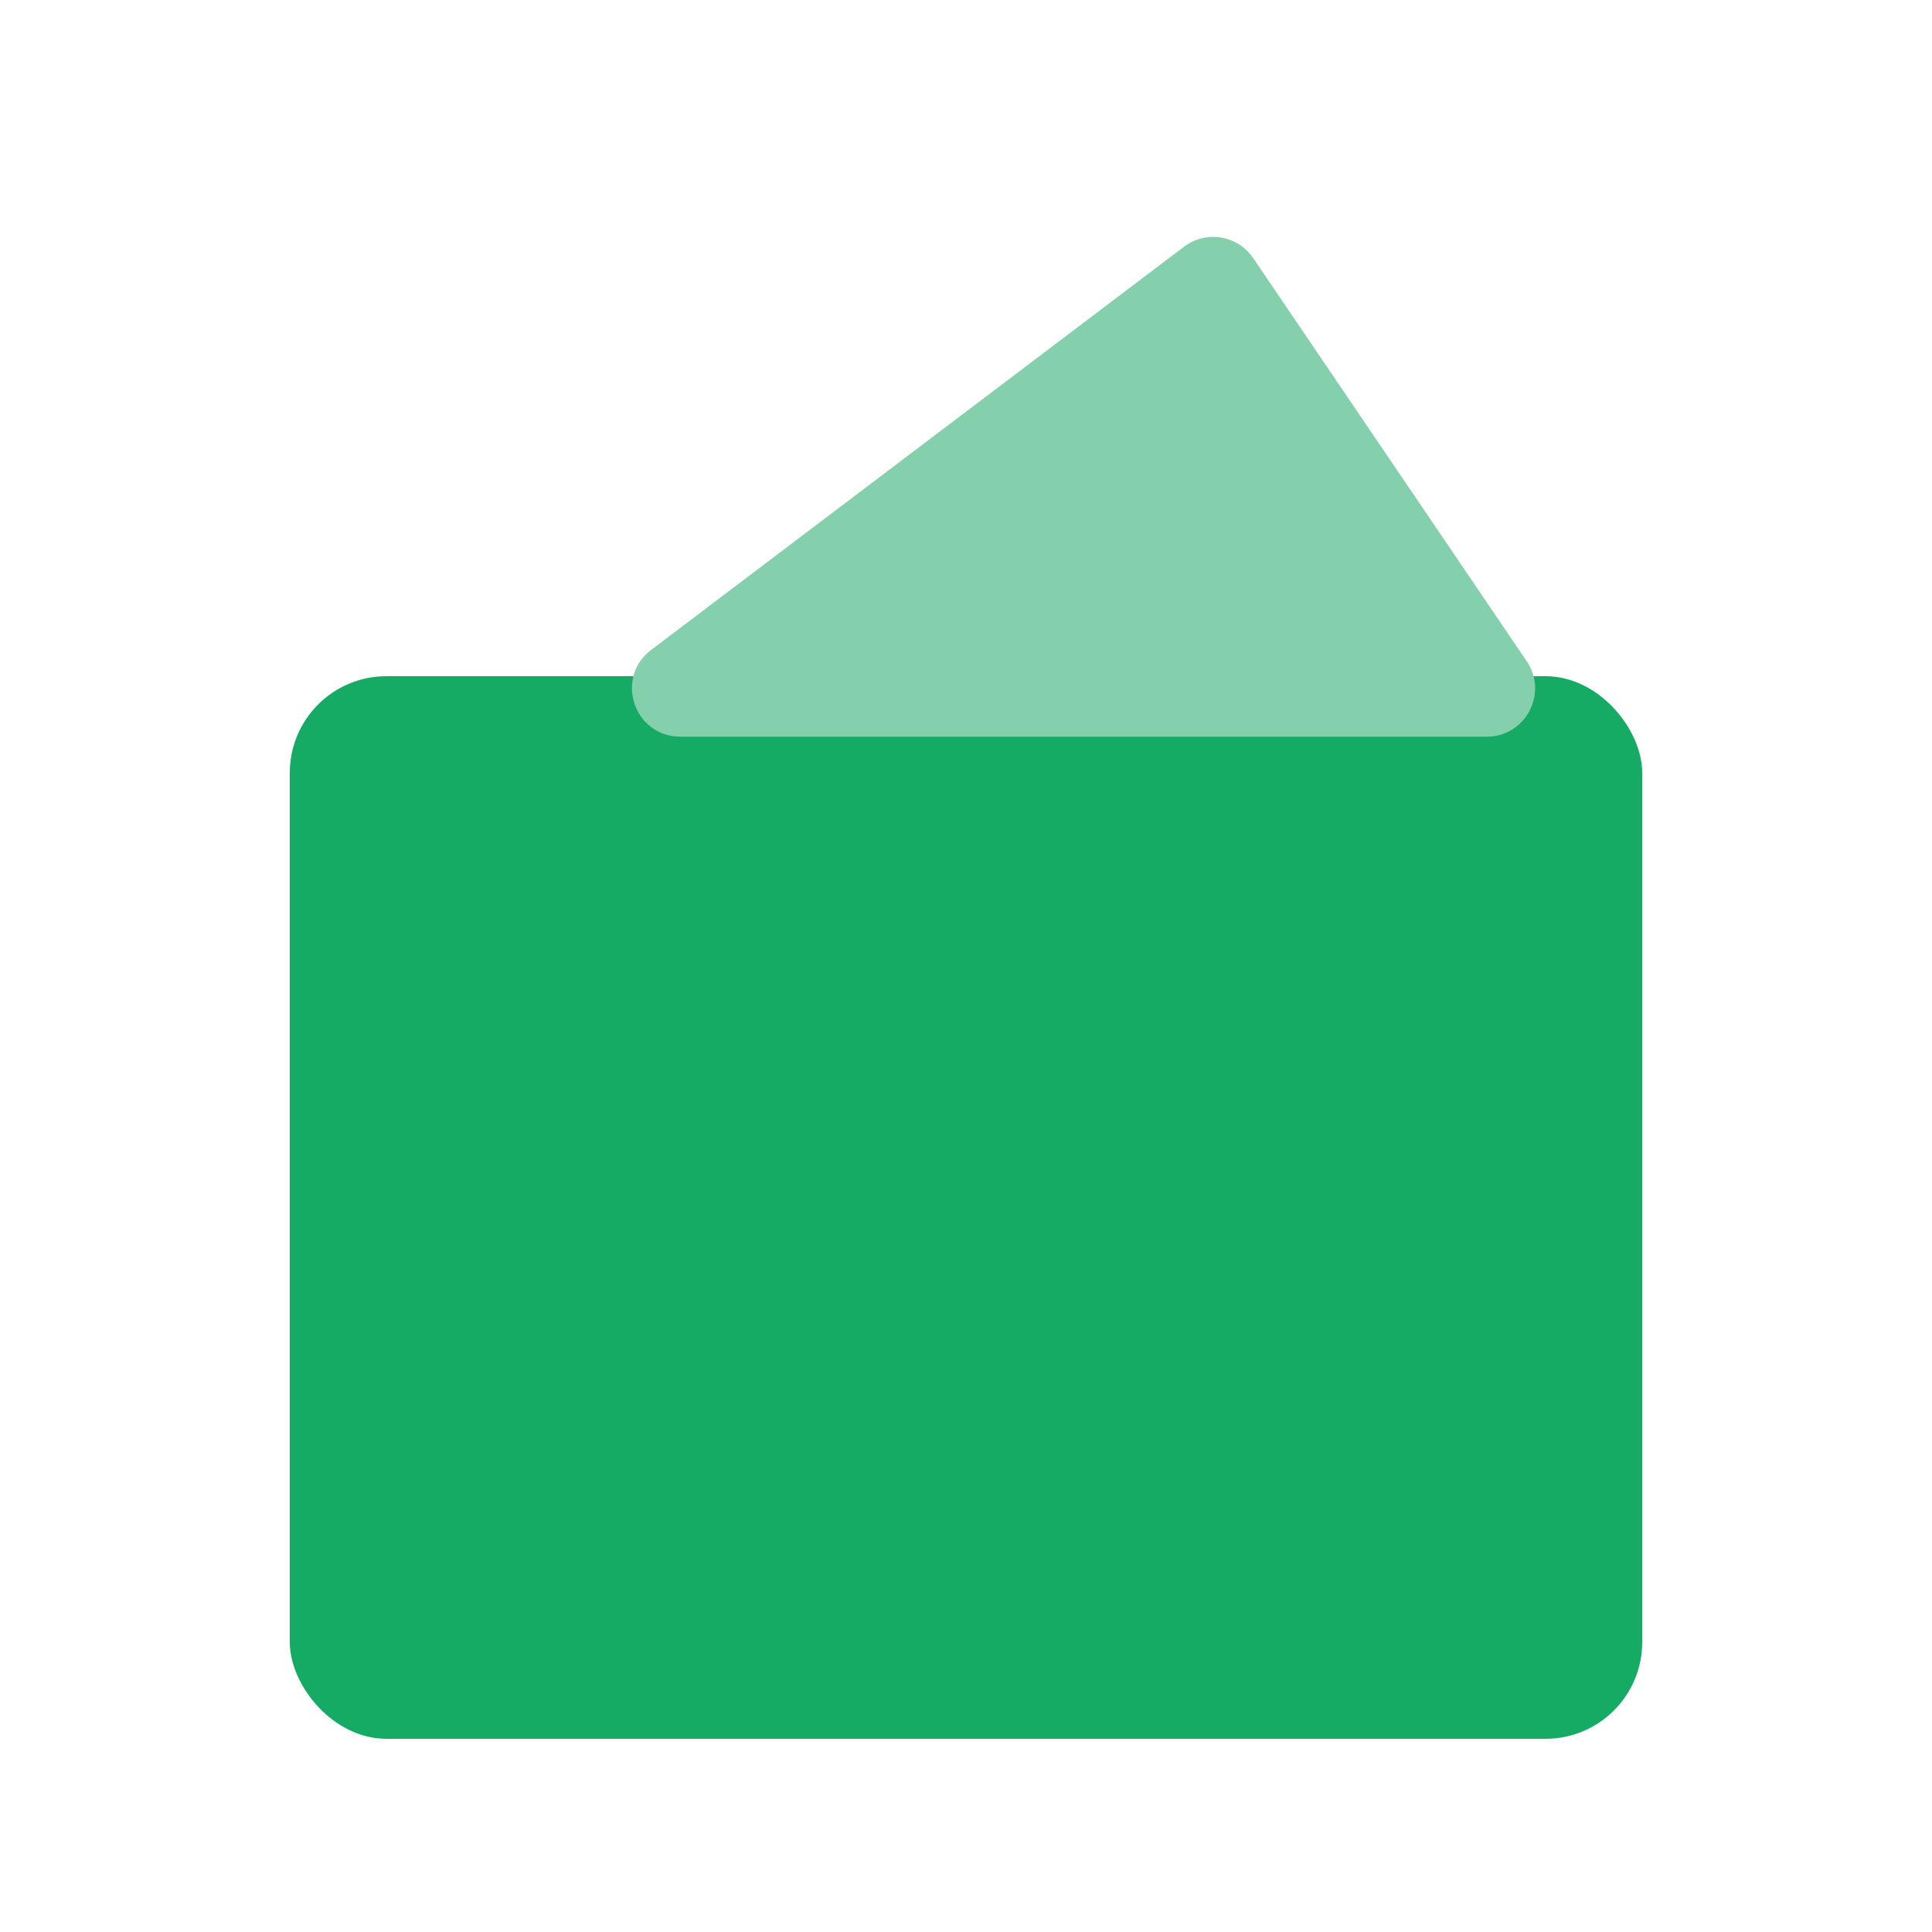
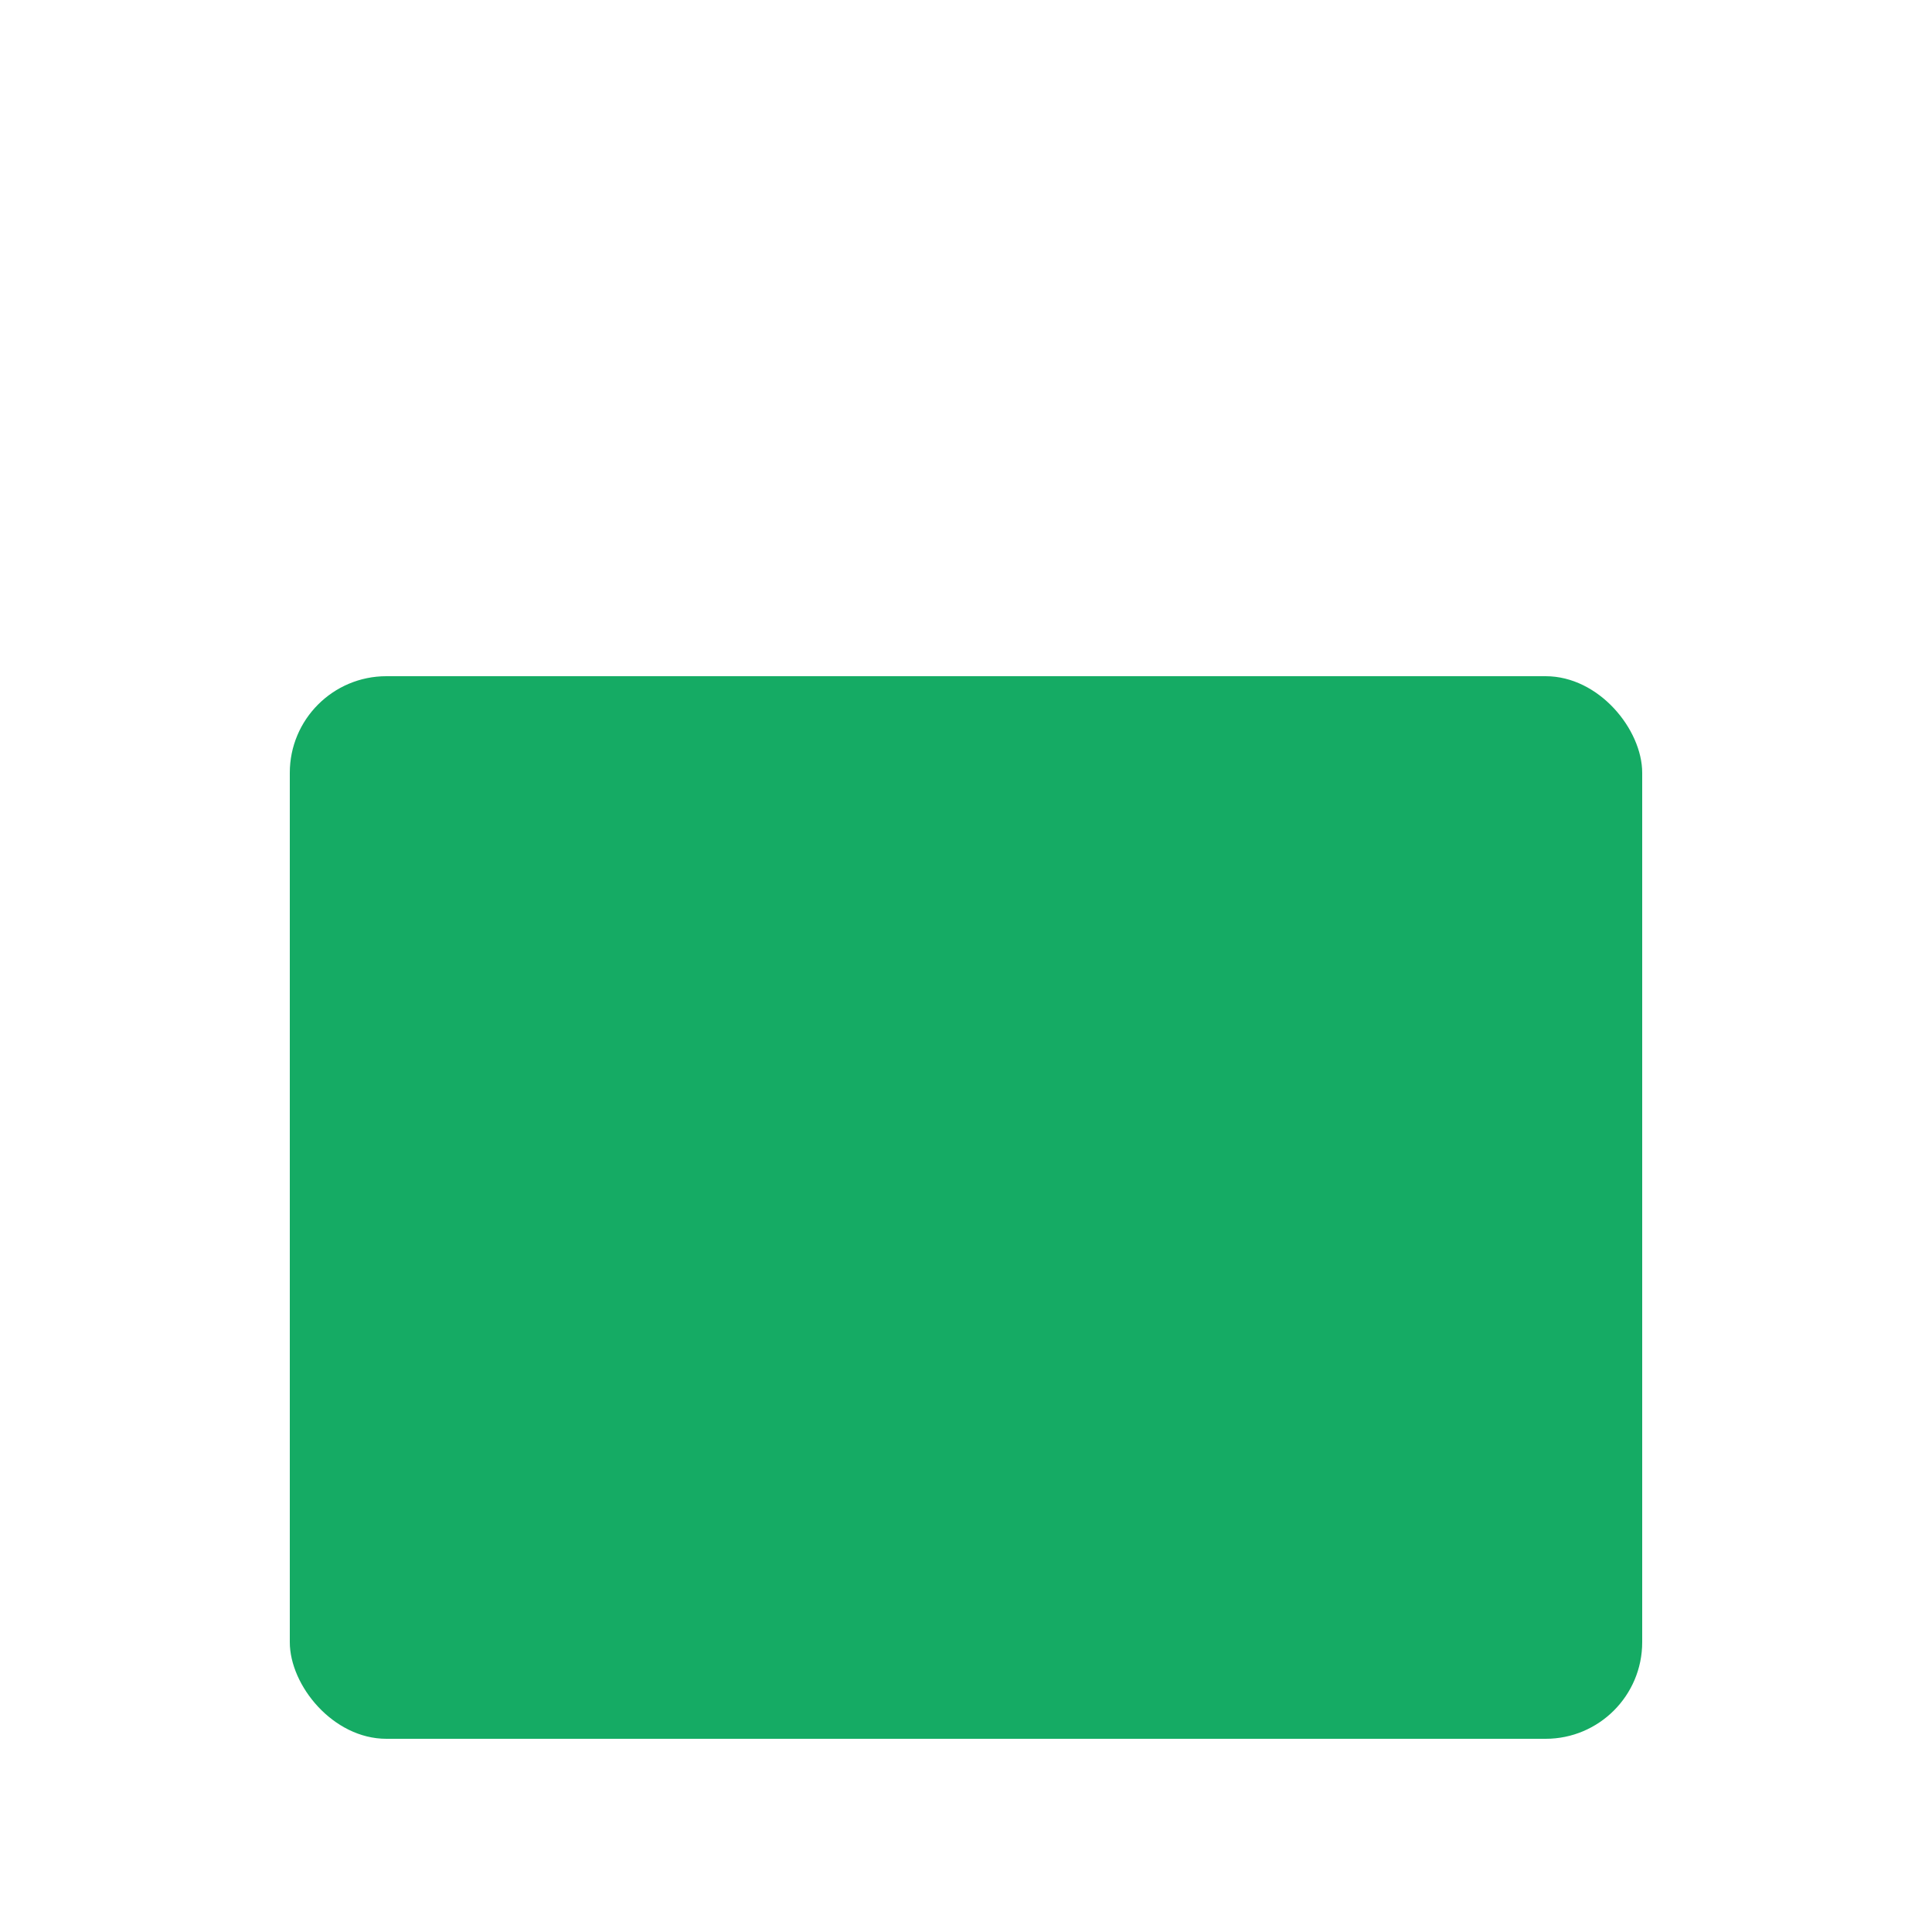
<svg xmlns="http://www.w3.org/2000/svg" width="20" height="20" viewBox="0 0 20 20" fill="none">
  <rect x="3" y="7" width="14" height="11" rx="1" fill="#15AB64" />
-   <path d="M7.043 7.626C6.563 7.626 6.359 7.017 6.741 6.728L12.257 2.554C12.486 2.381 12.812 2.435 12.973 2.672L15.805 6.846C16.03 7.178 15.792 7.626 15.391 7.626L9.147 7.626L7.043 7.626Z" fill="#84CFAC" />
</svg>